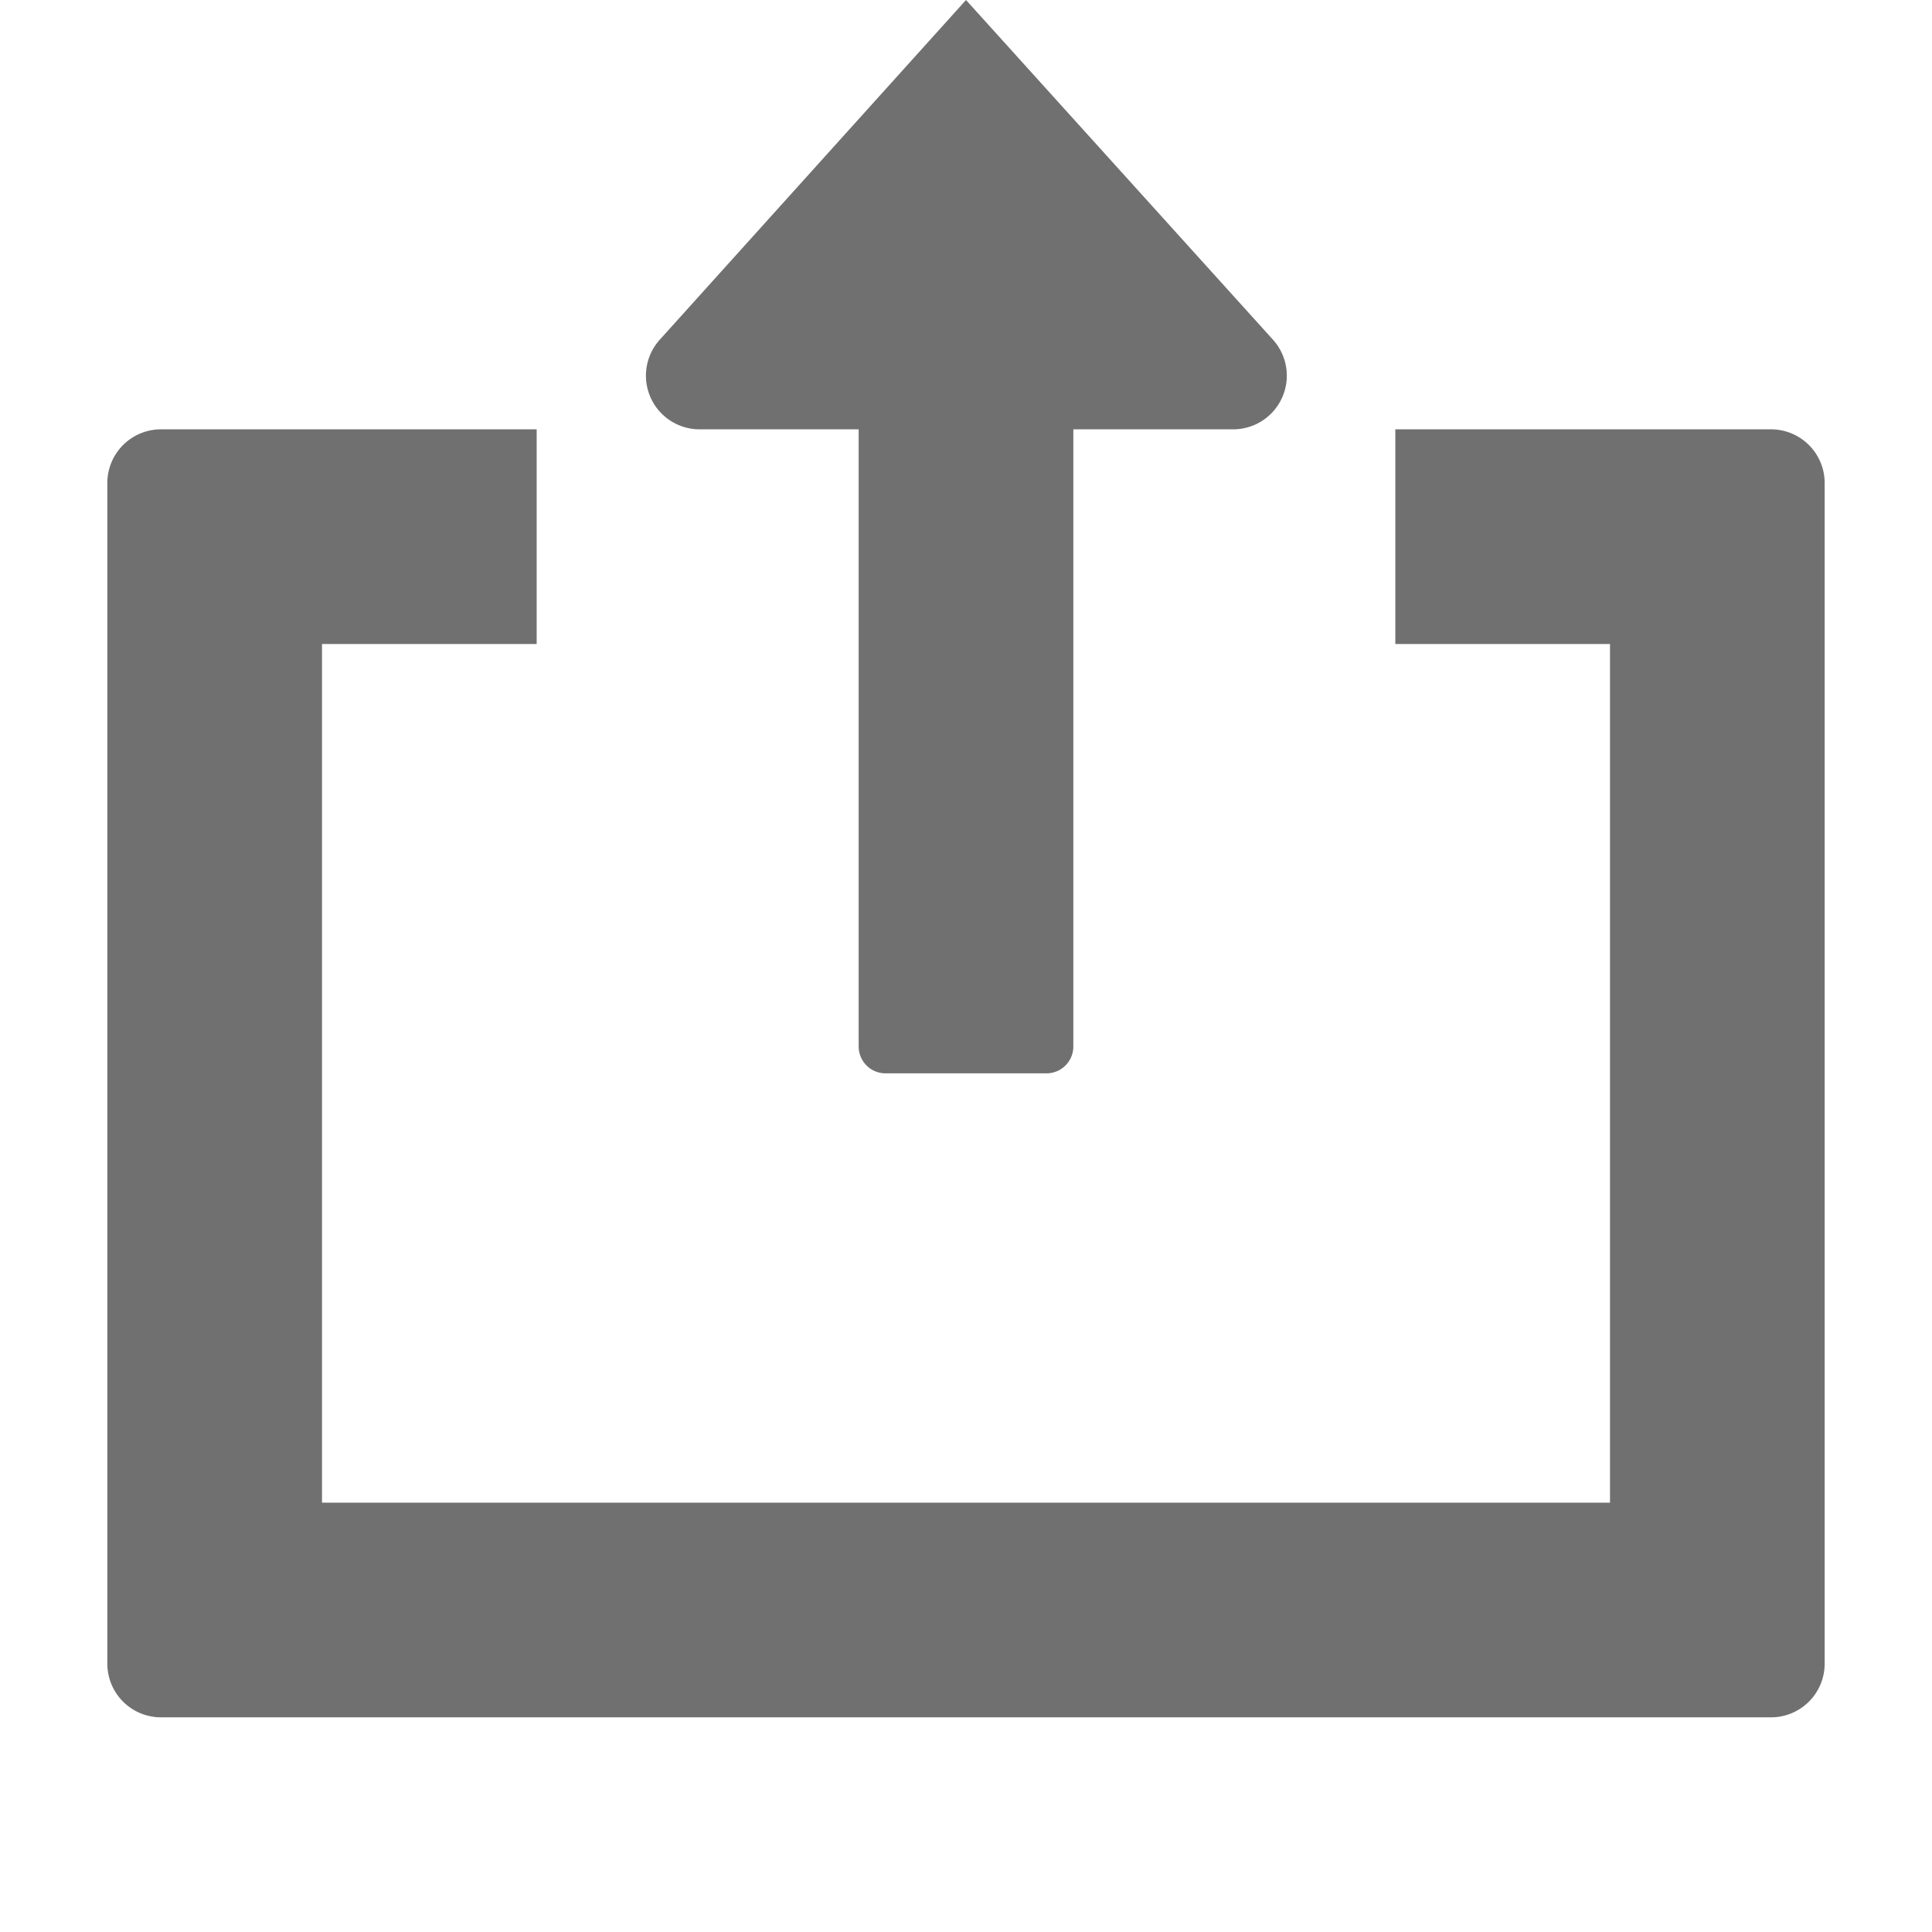
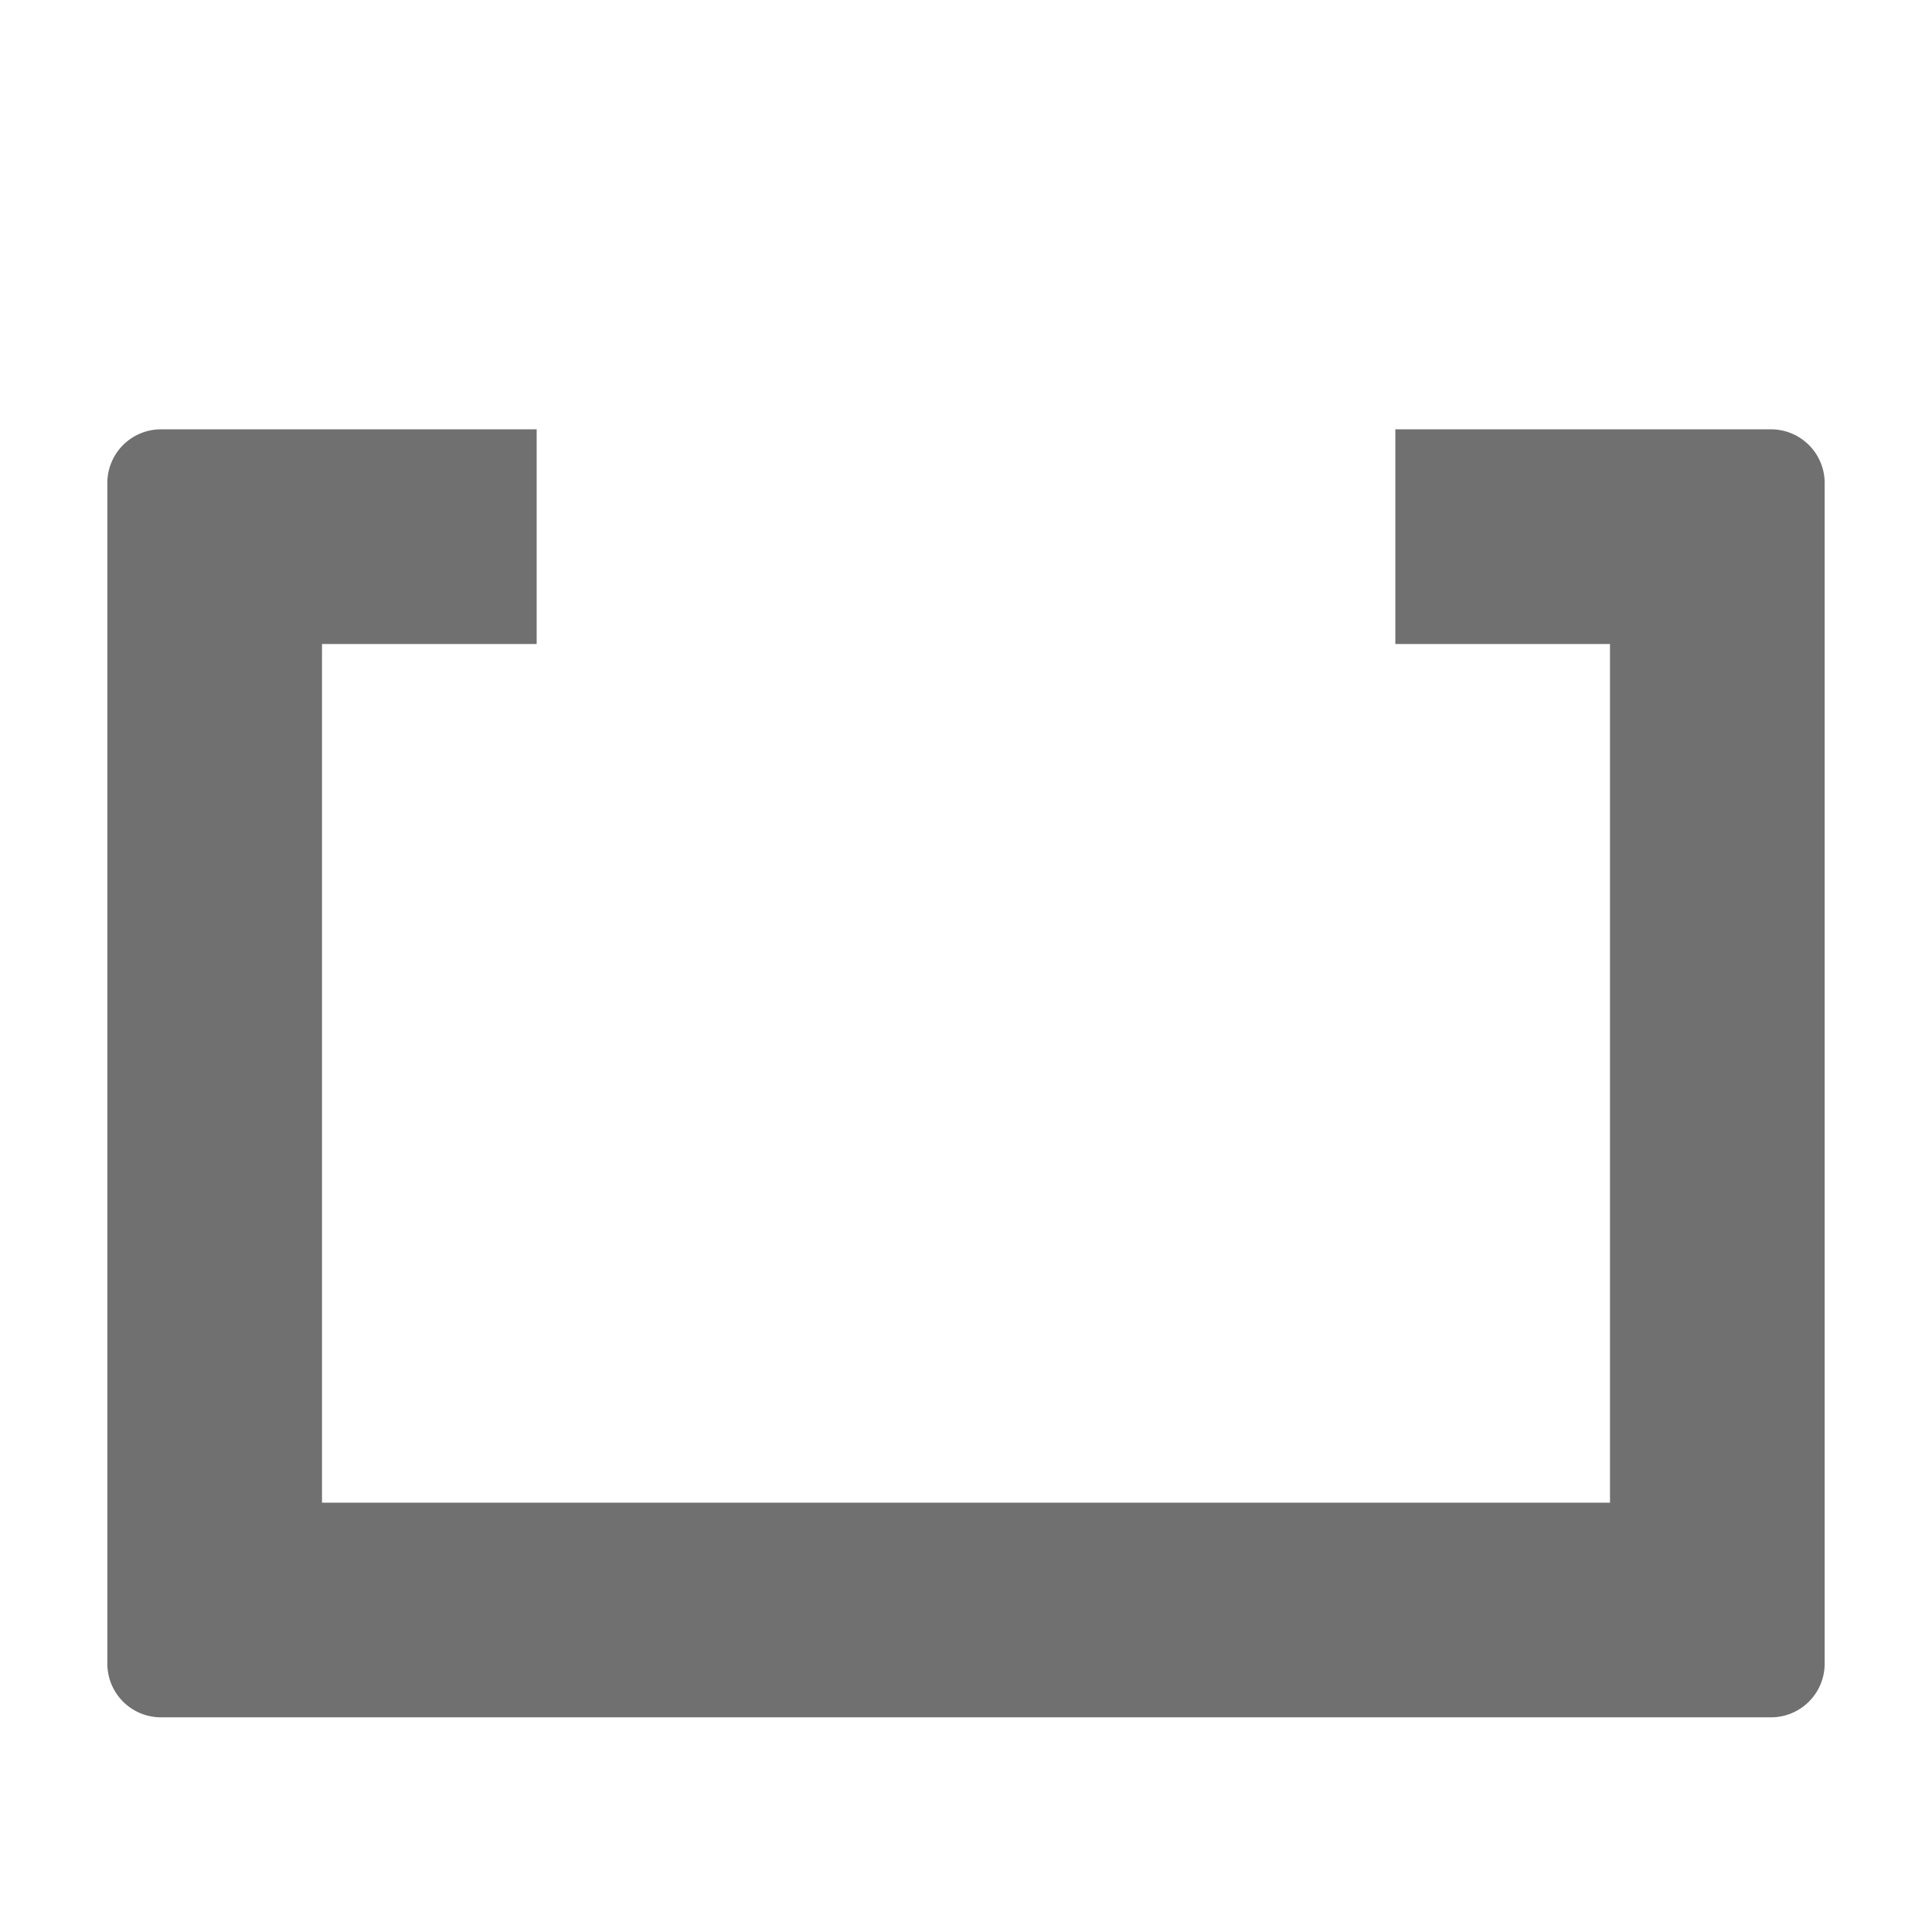
<svg xmlns="http://www.w3.org/2000/svg" id="S_Share_18_N" width="18" height="18" viewBox="0 0 18 18">
  <defs>
    <style>
      .cls-1 {
        fill: #707070;
        fill-rule: evenodd;
      }

      
    </style>
  </defs>
  <title>S_Share_18_N</title>
-   <path class="cls-1" d="M11.861,3.166L9,0,6.146,3.166A0.5,0.5,0,0,0,6.518,4H8V9.75a0.25,0.25,0,0,0,.25.25h1.5A0.25,0.25,0,0,0,10,9.75V4h1.489A0.5,0.5,0,0,0,11.861,3.166Z" />
  <path class="cls-1" d="M16.5,4H13V6h2v8H3V6H5V4H1.5a0.5,0.5,0,0,0-.5.5v11a0.5,0.5,0,0,0,.5.5h15a0.5,0.5,0,0,0,.5-0.5V4.5A0.5,0.5,0,0,0,16.5,4Z" />
</svg>